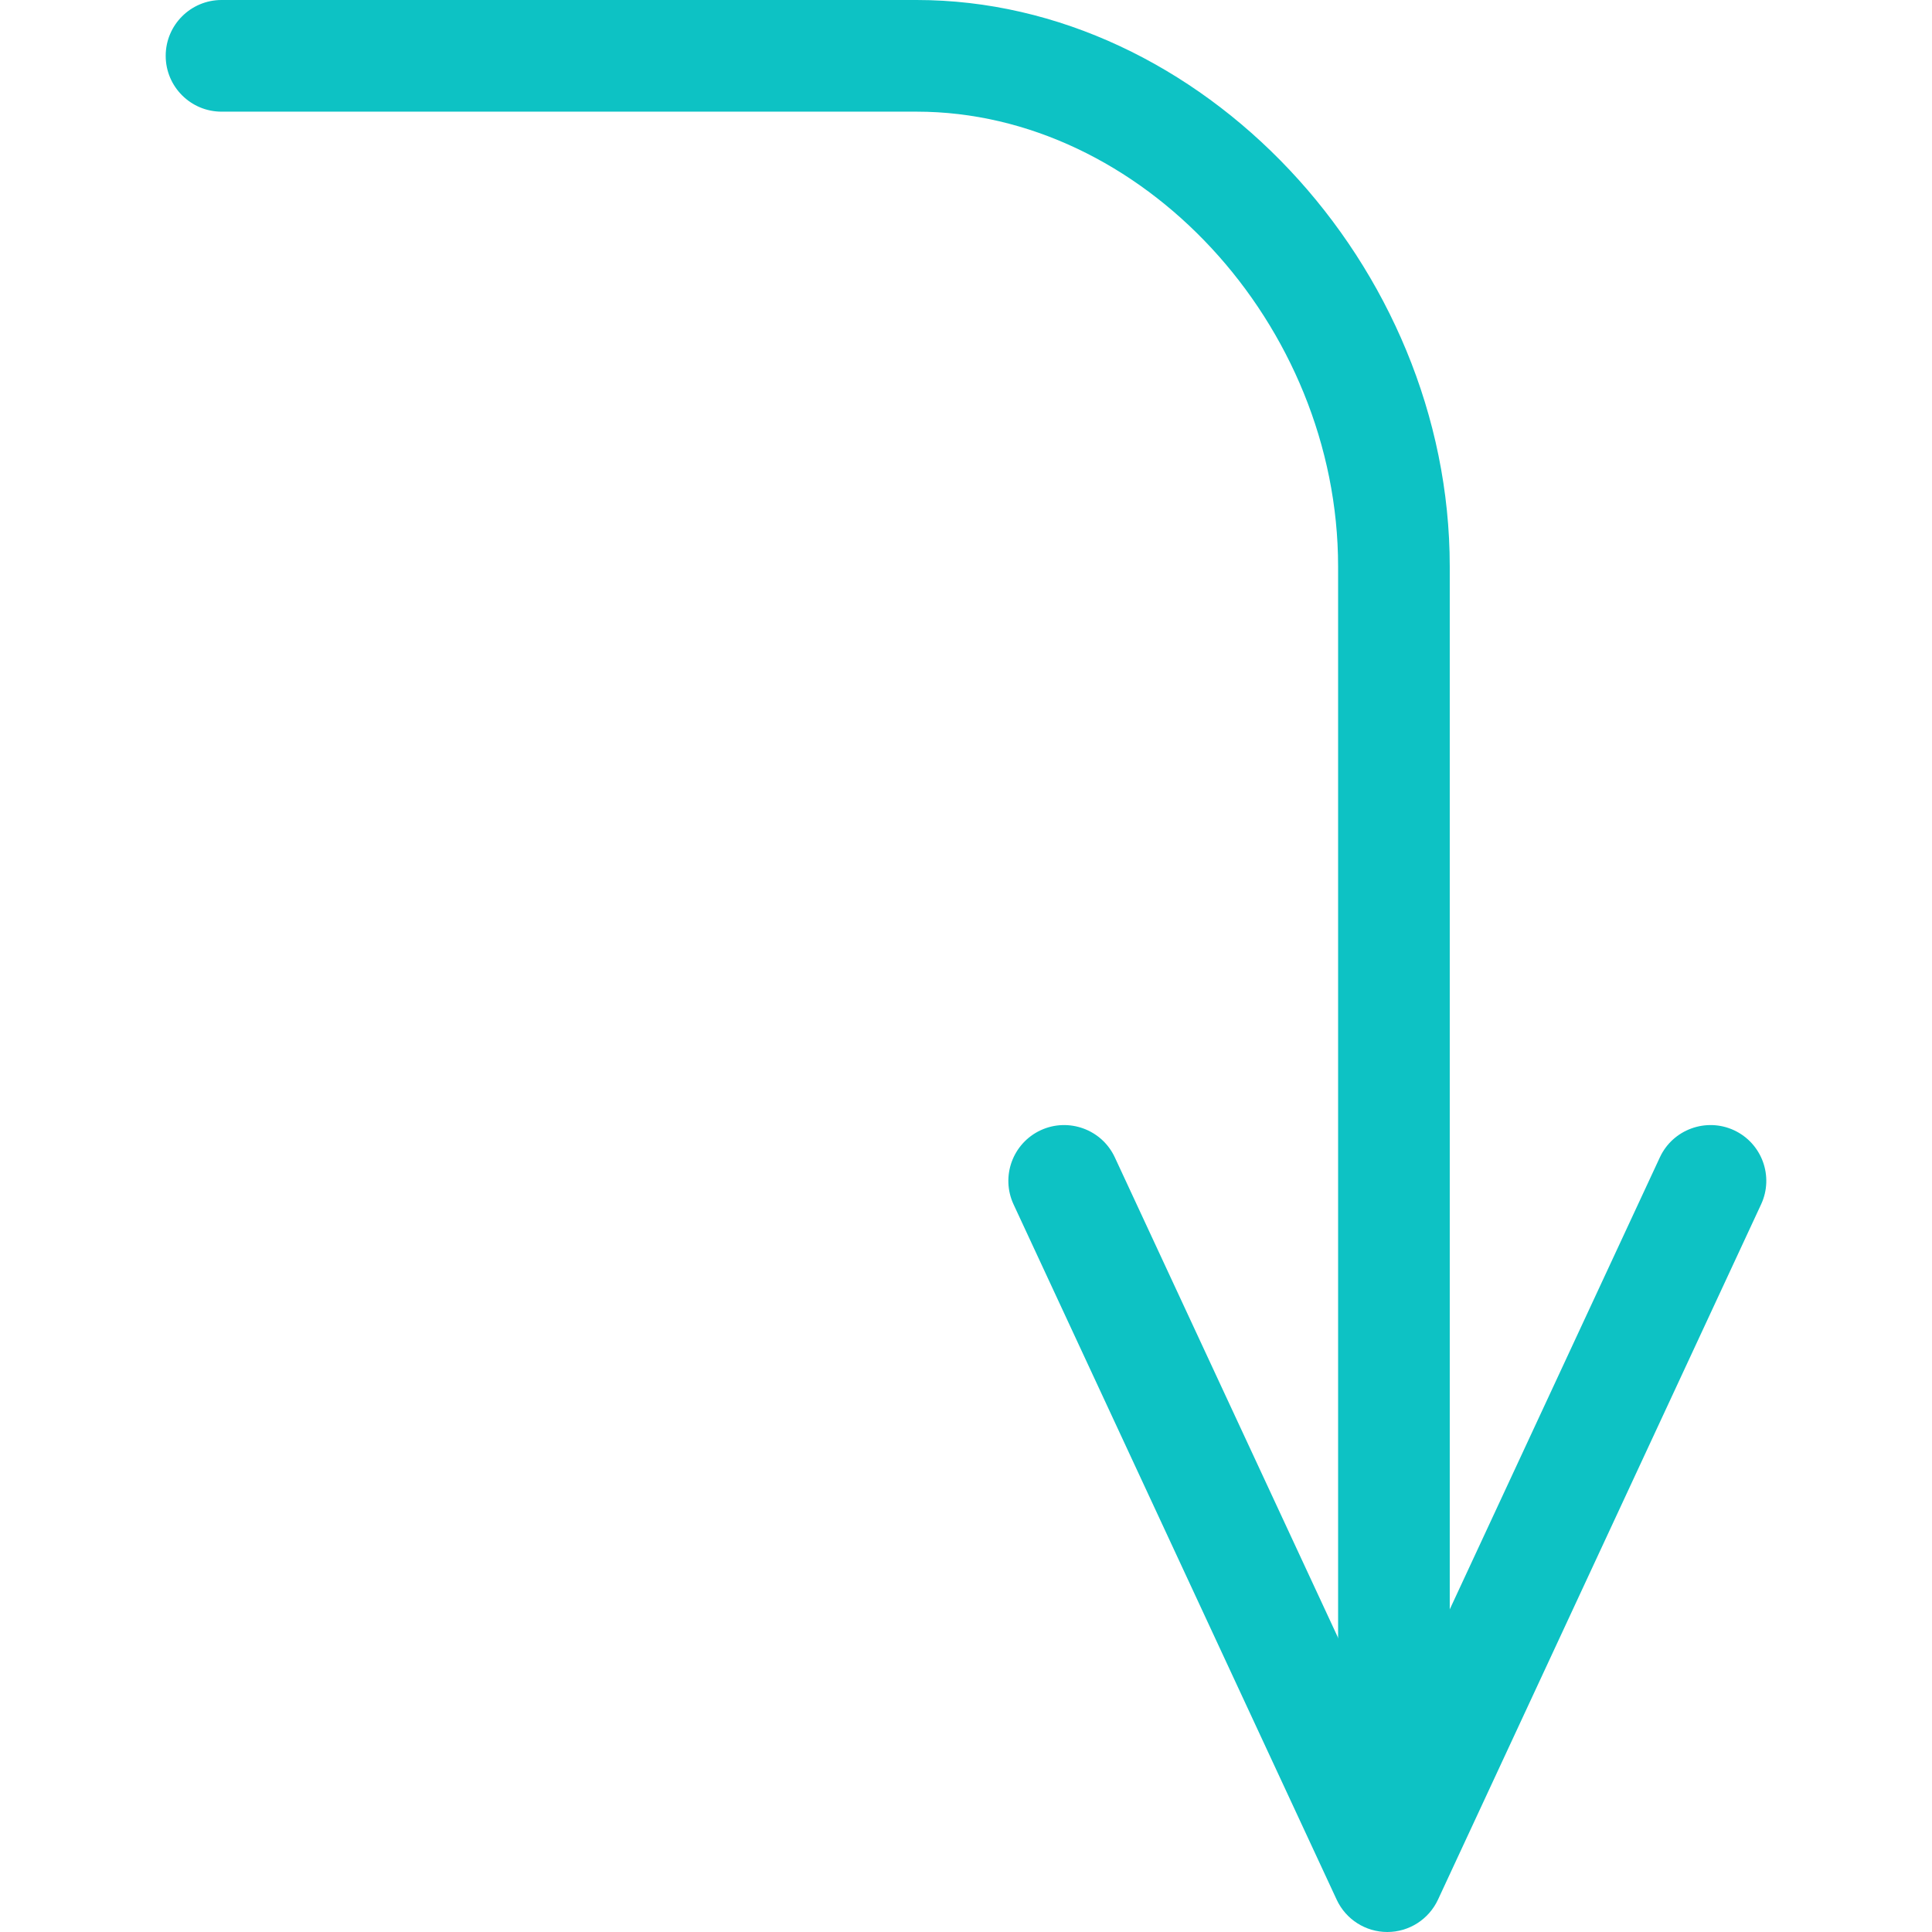
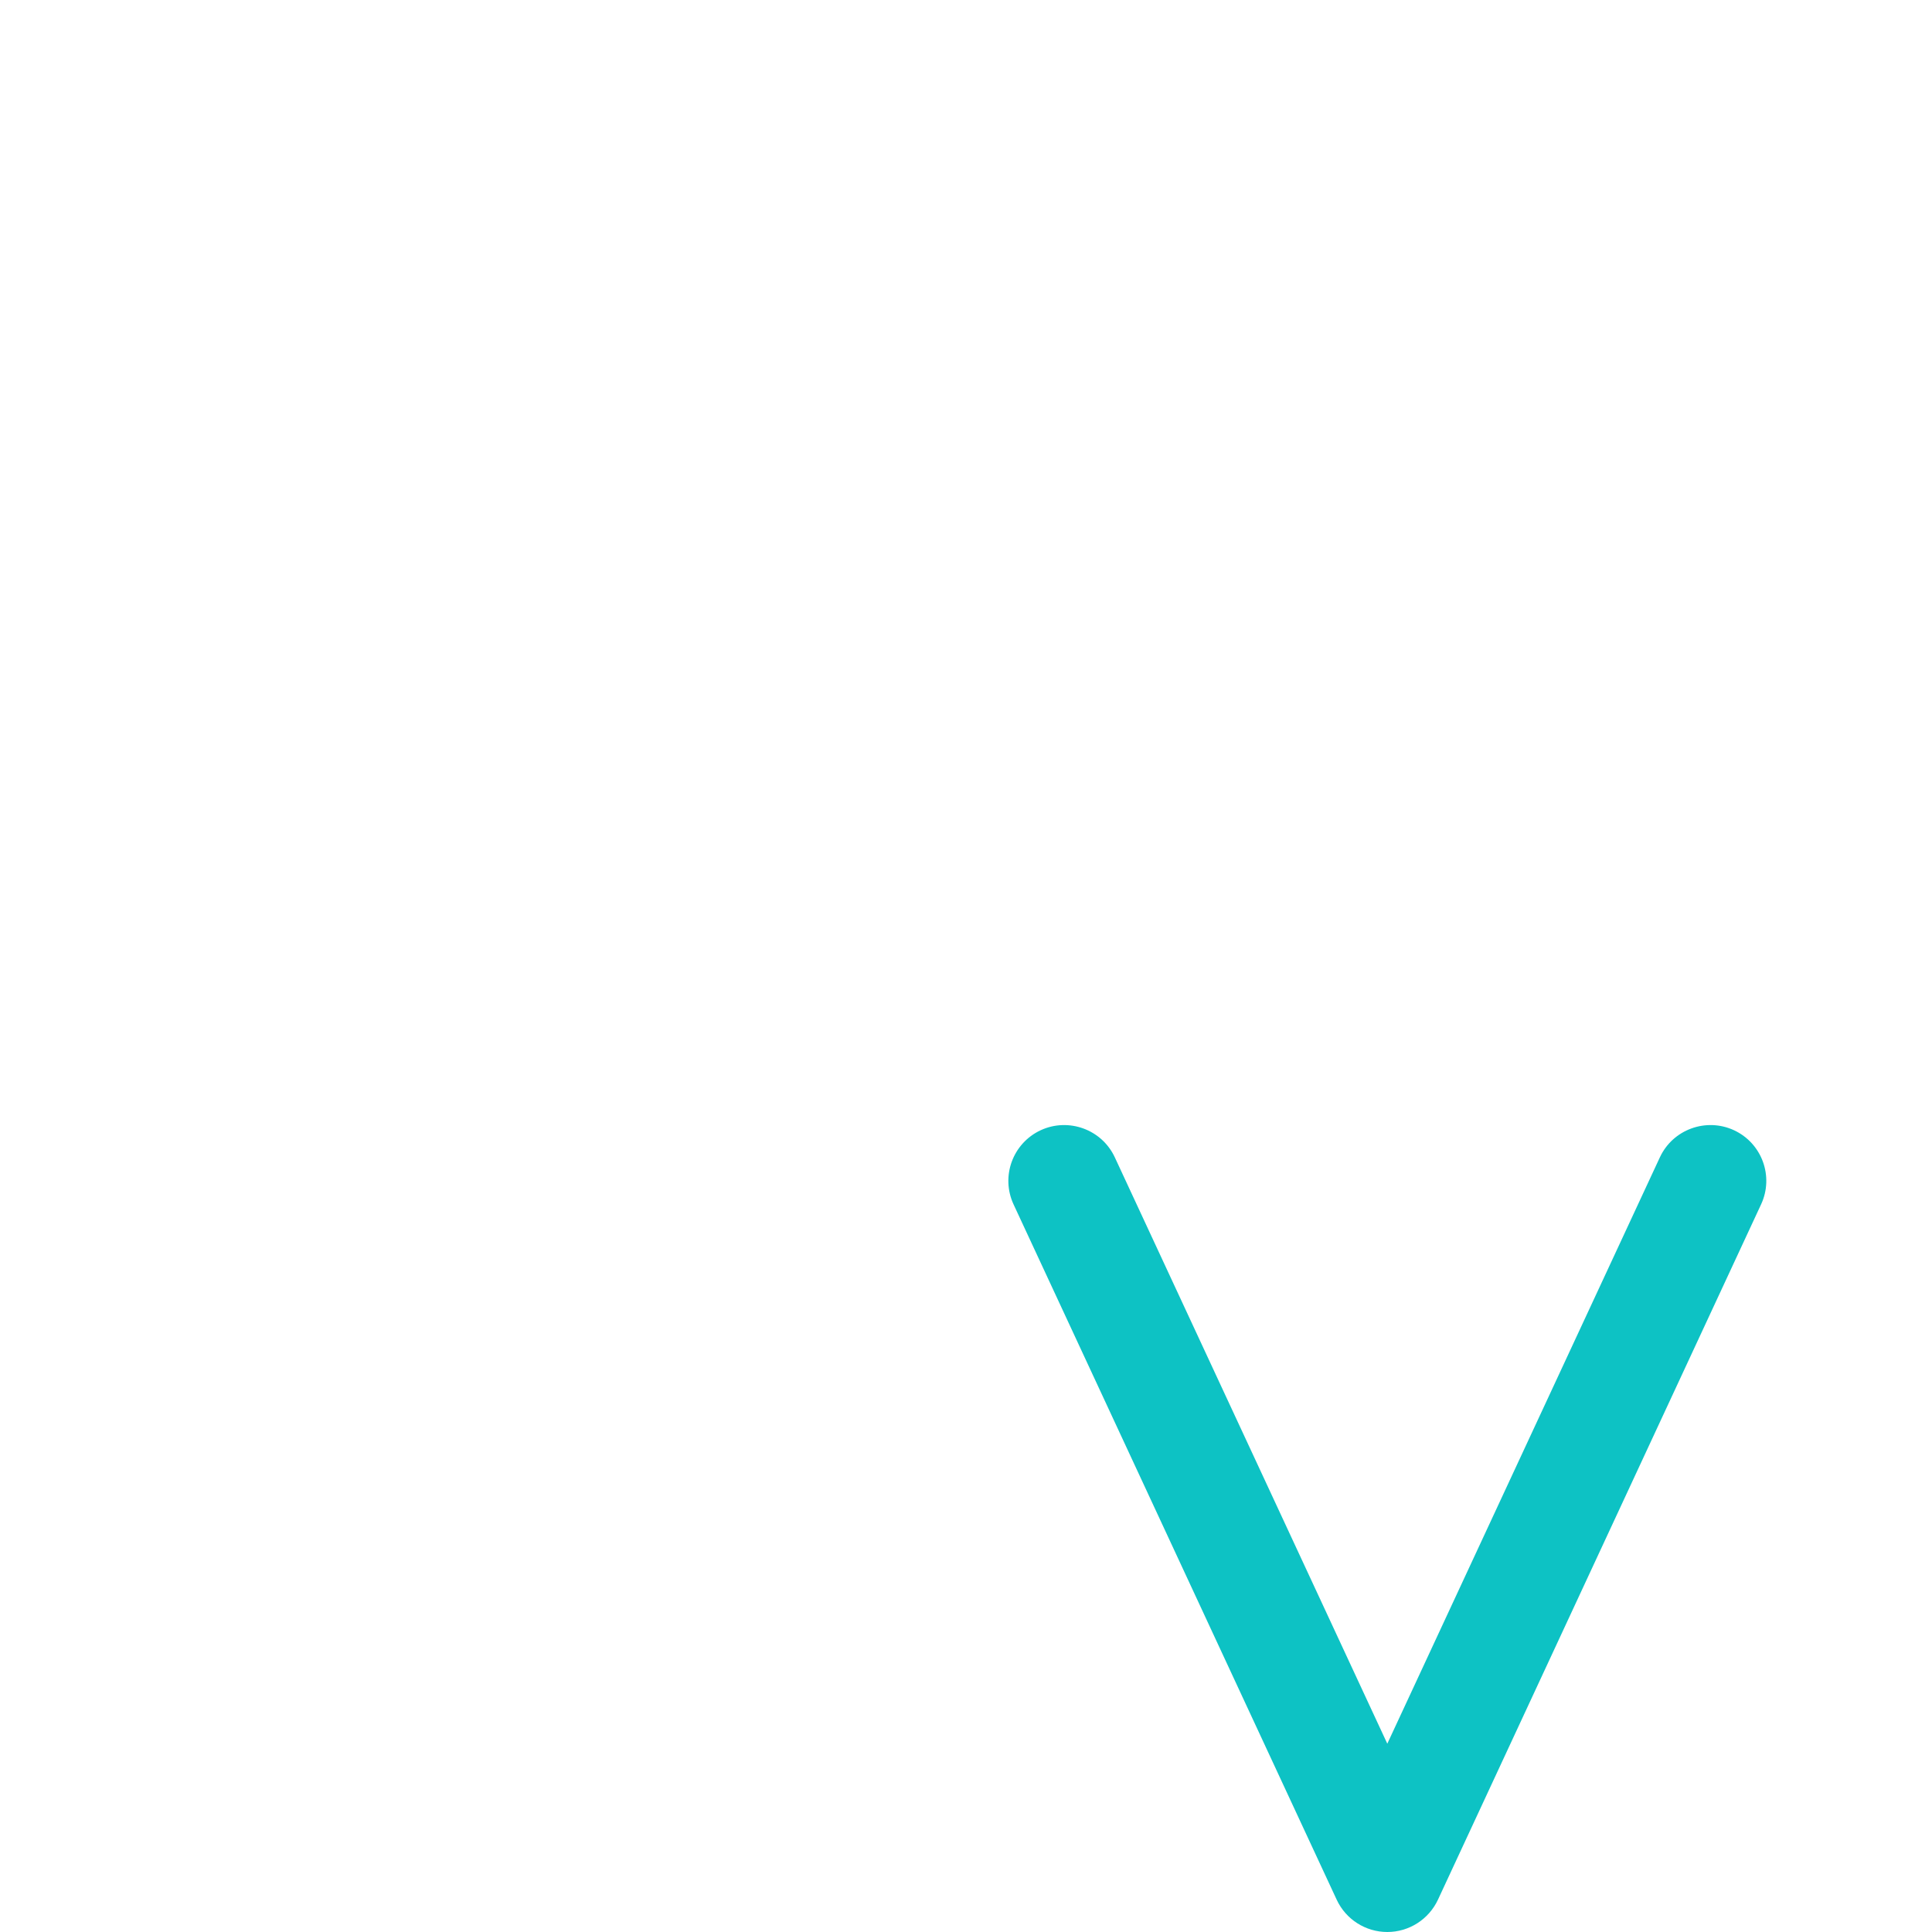
<svg xmlns="http://www.w3.org/2000/svg" width="365" height="365" viewBox="0 0 365 365" fill="none">
  <path d="M262.094 365C257.987 365 254.26 362.616 252.531 358.897L191.483 227.533C189.036 222.253 191.321 215.988 196.609 213.527C201.869 211.094 208.162 213.365 210.616 218.653L262.094 329.427L313.586 218.653C316.04 213.365 322.333 211.094 327.592 213.527C332.88 215.988 335.165 222.253 332.711 227.533L271.664 358.897C269.927 362.616 266.2 365 262.094 365Z" fill="#0DC2C4" />
-   <path d="M263.345 341.029C257.523 341.029 252.798 336.304 252.798 330.482V107.02C252.798 61.245 215.587 21.095 173.173 21.095H41.852C36.03 21.095 31.304 16.369 31.304 10.547C31.304 4.725 36.03 0 41.852 0H173.173C226.83 0 273.892 50.008 273.892 107.02V330.482C273.892 336.304 269.167 341.029 263.345 341.029Z" fill="#0DC2C4" />
</svg>